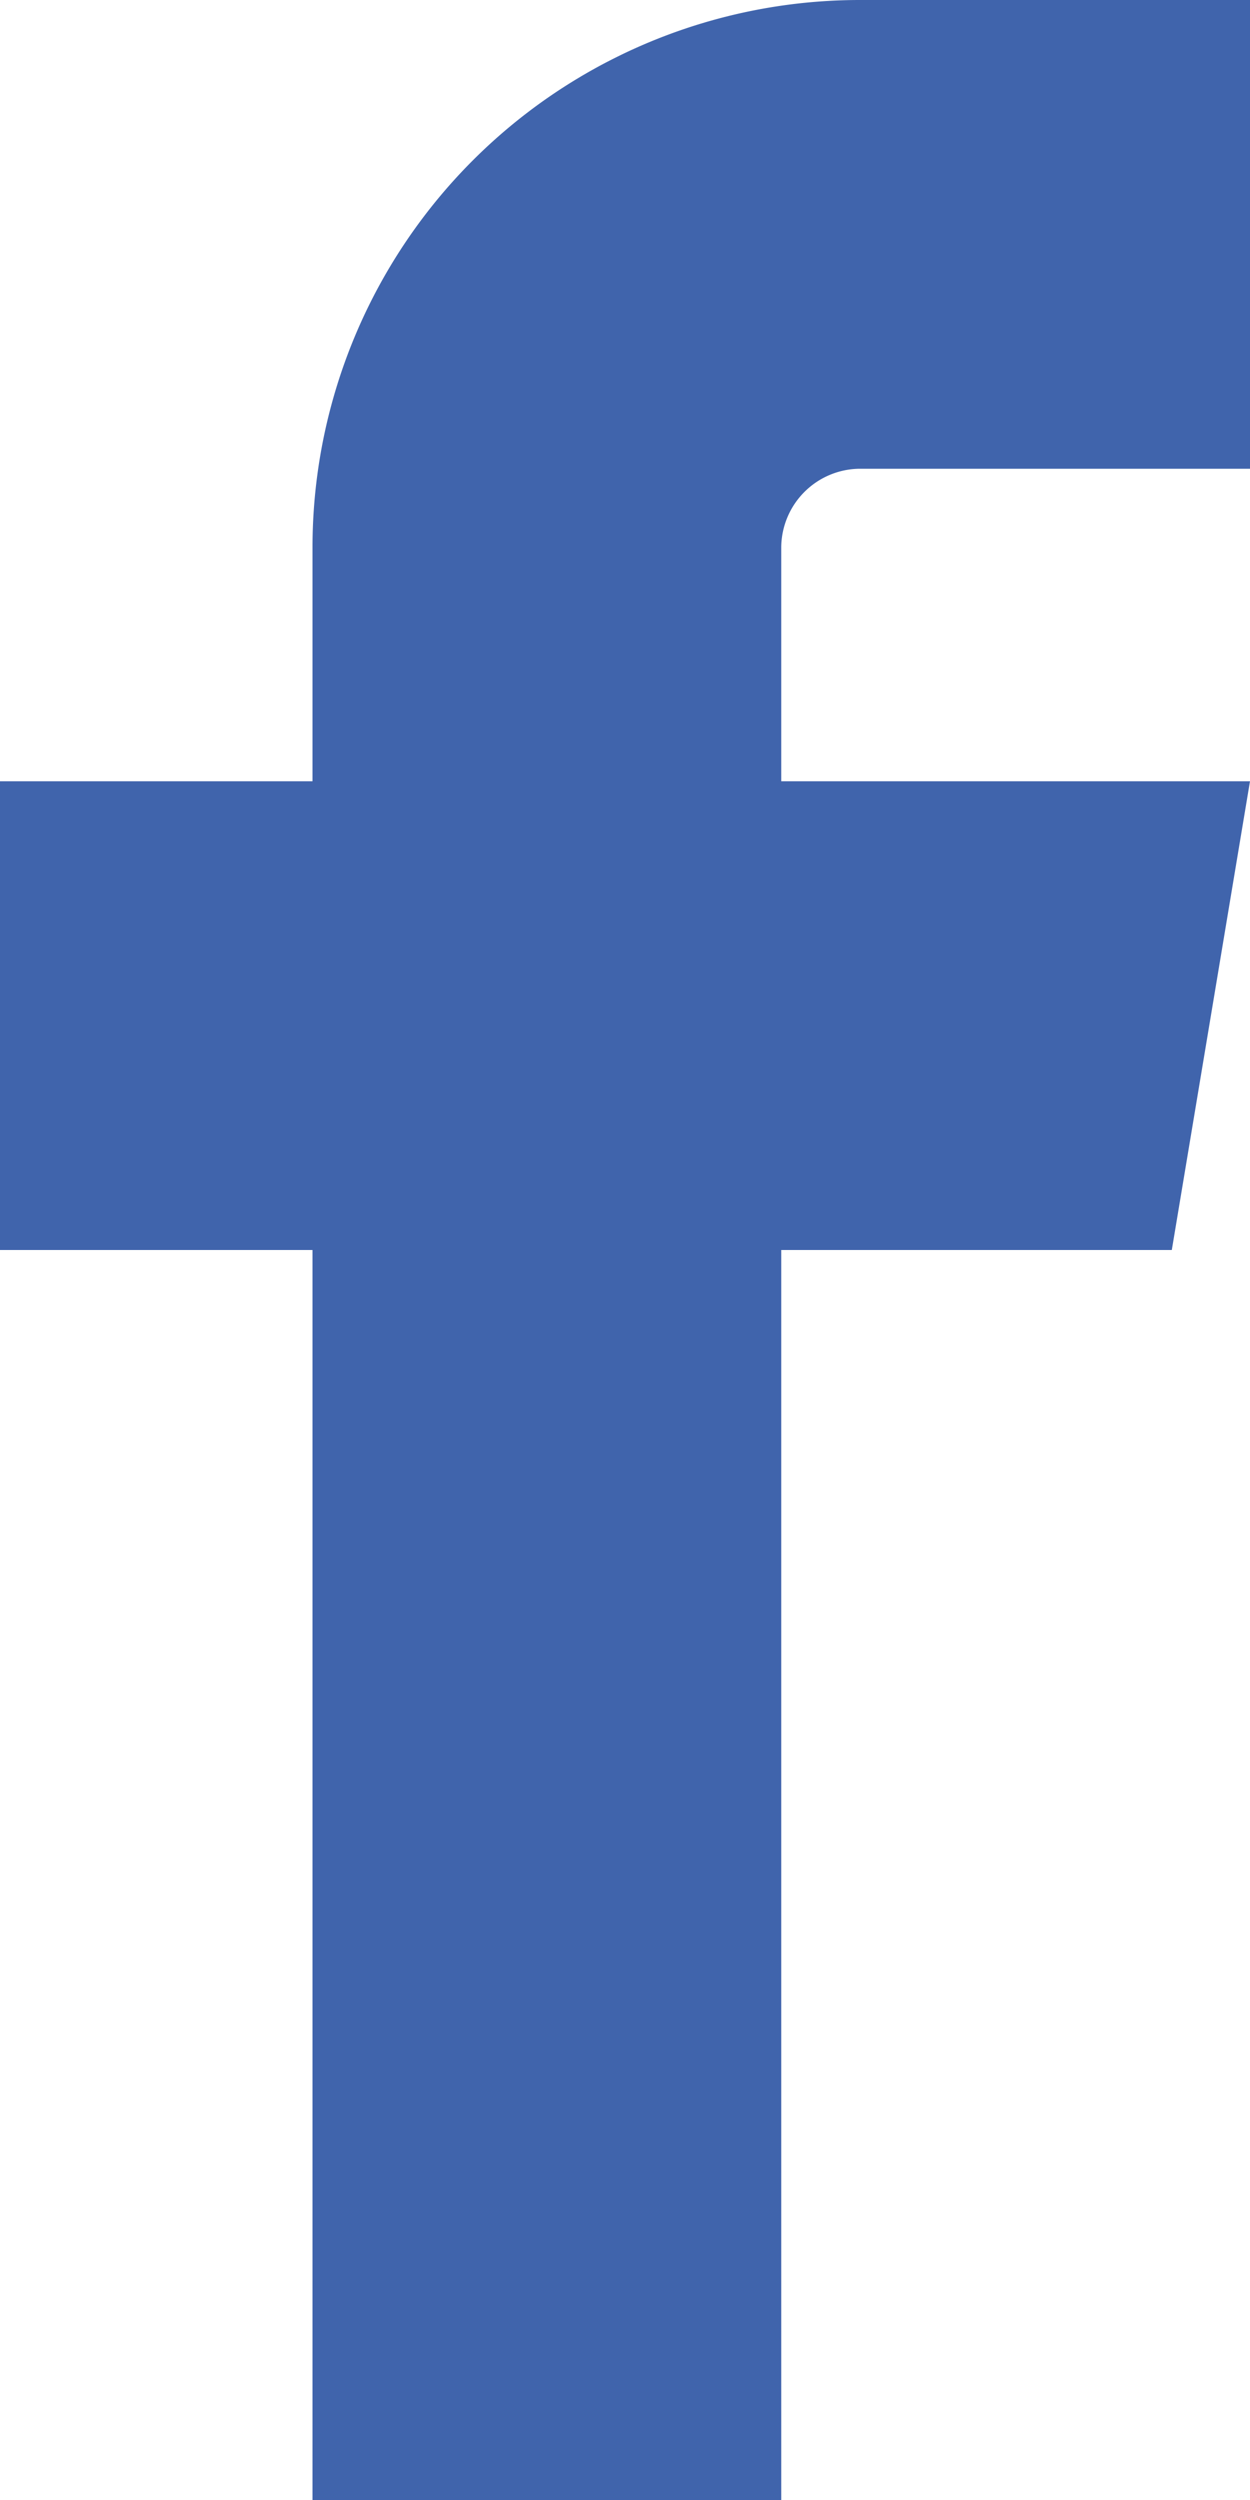
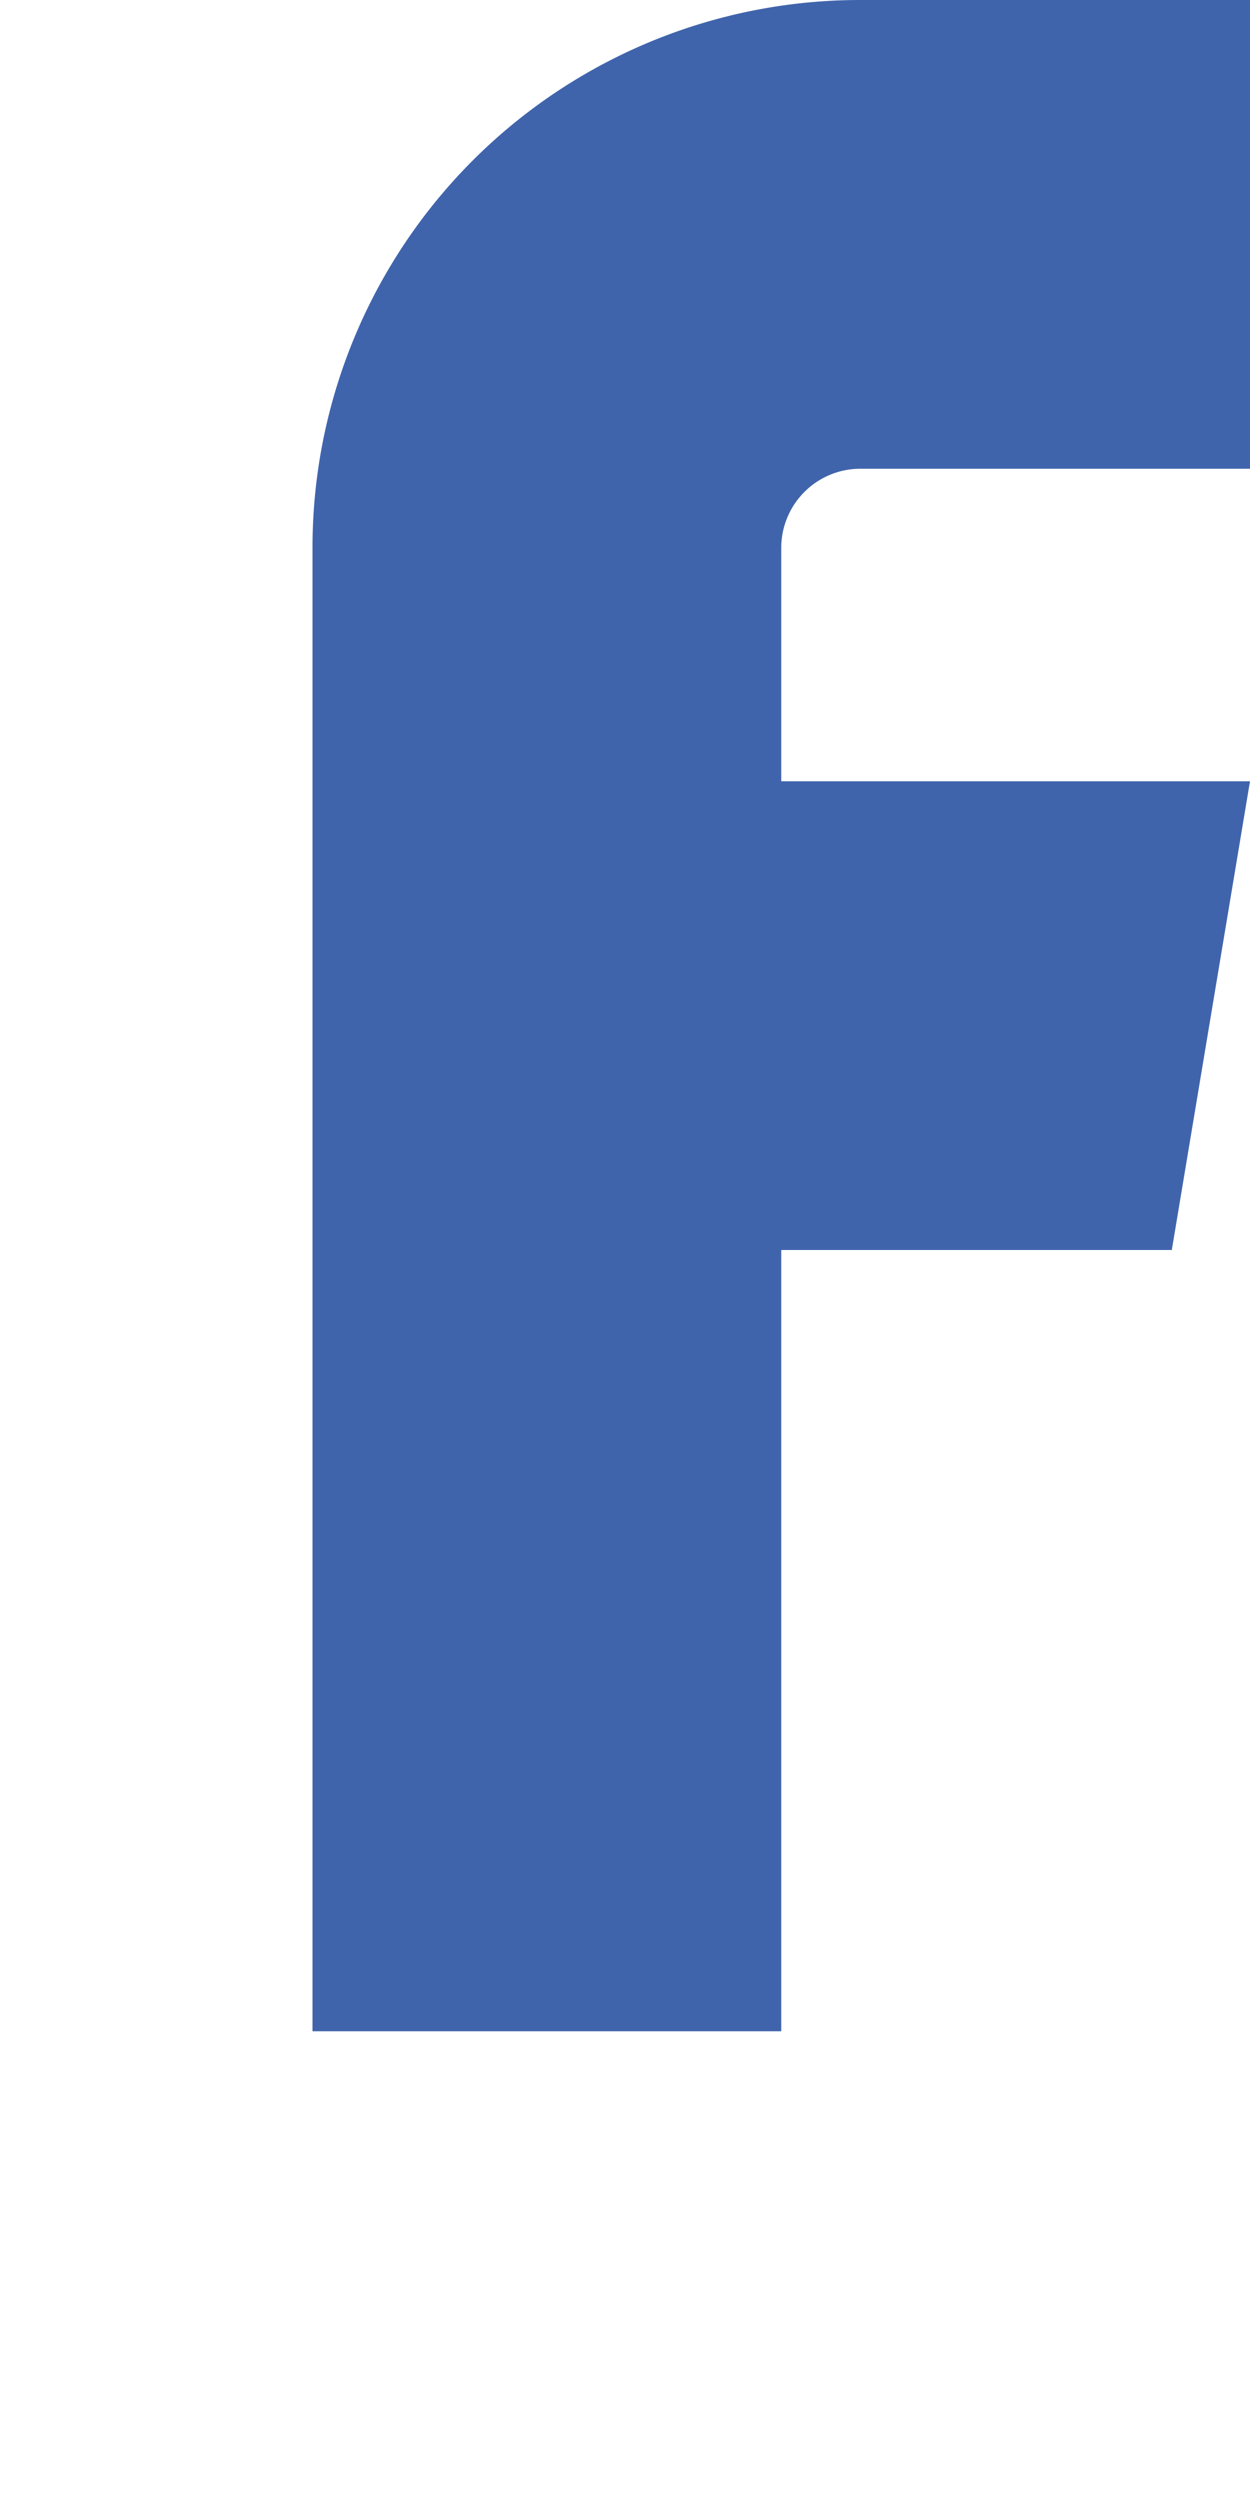
<svg xmlns="http://www.w3.org/2000/svg" width="9" height="18" viewBox="0 0 9 18">
-   <path d="M9.688,2.375H12.5V-1H9.688A3.942,3.942,0,0,0,5.75,2.938V4.625H3.5V8H5.75v9H9.125V8h2.812L12.5,4.625H9.125V2.938A.57.57,0,0,1,9.688,2.375Z" transform="translate(-3.5 1)" fill="#4064ac" />
+   <path d="M9.688,2.375H12.5V-1H9.688A3.942,3.942,0,0,0,5.75,2.938V4.625H3.5H5.75v9H9.125V8h2.812L12.5,4.625H9.125V2.938A.57.57,0,0,1,9.688,2.375Z" transform="translate(-3.5 1)" fill="#4064ac" />
</svg>